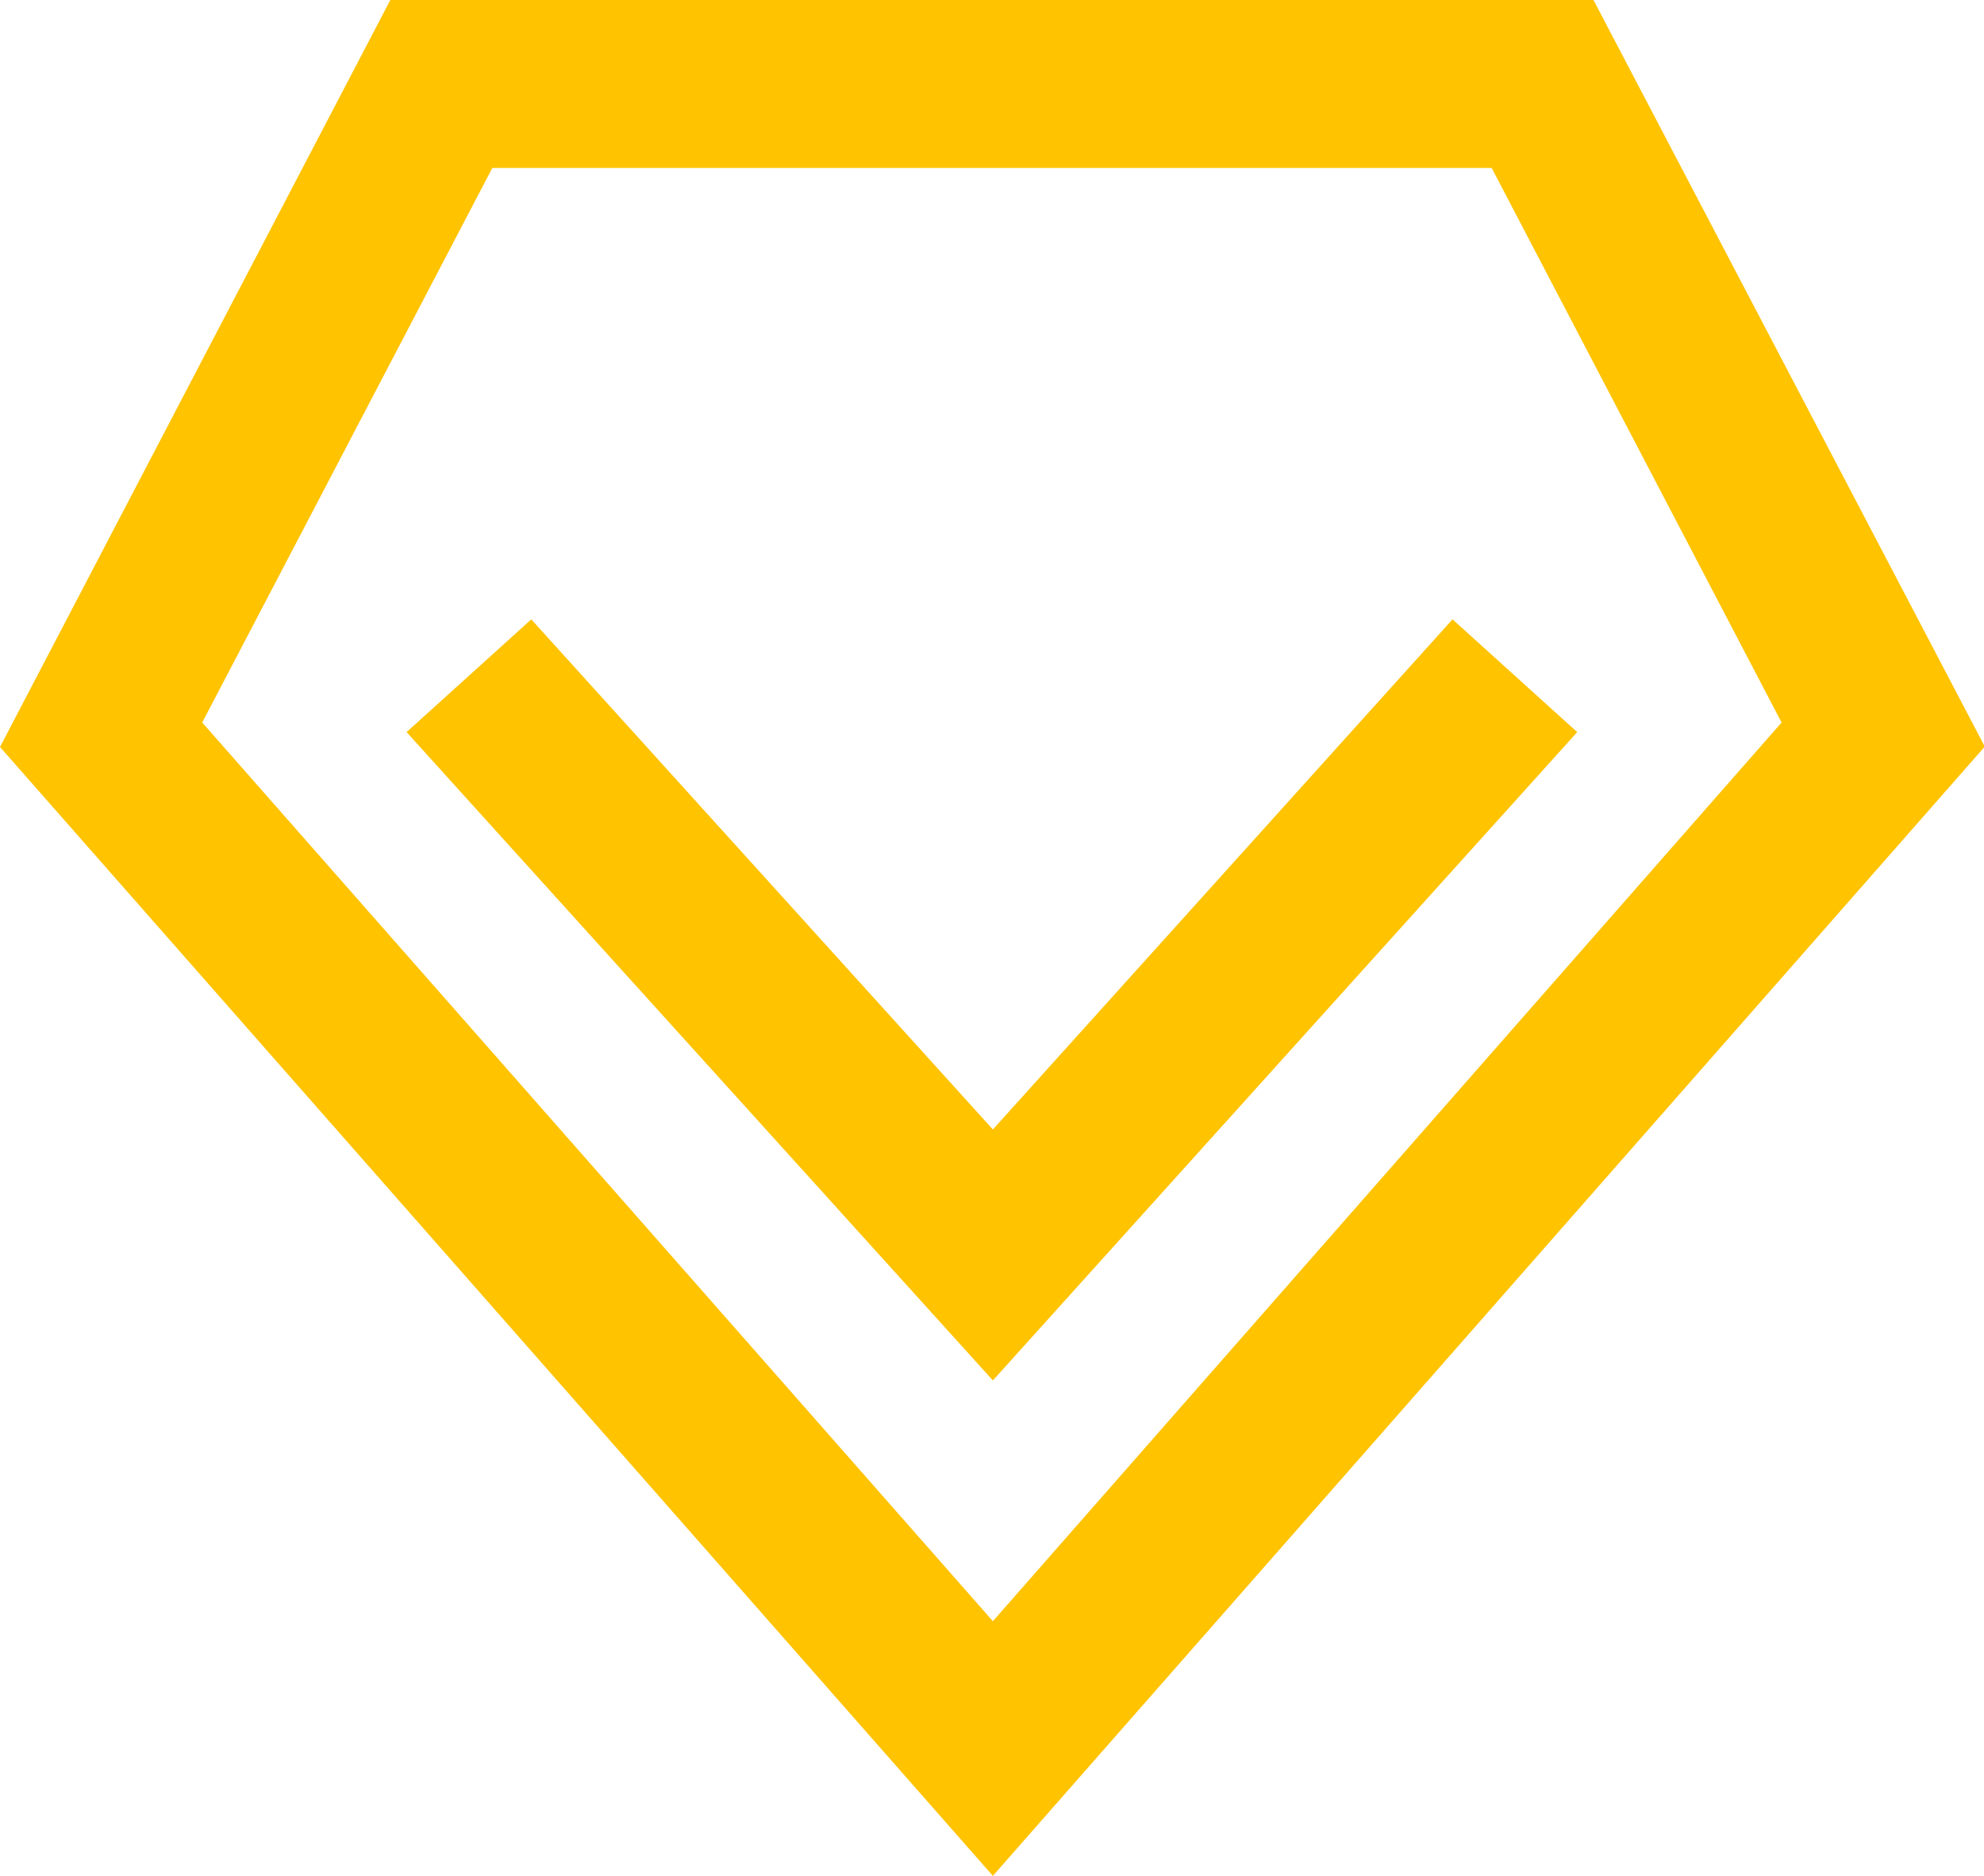
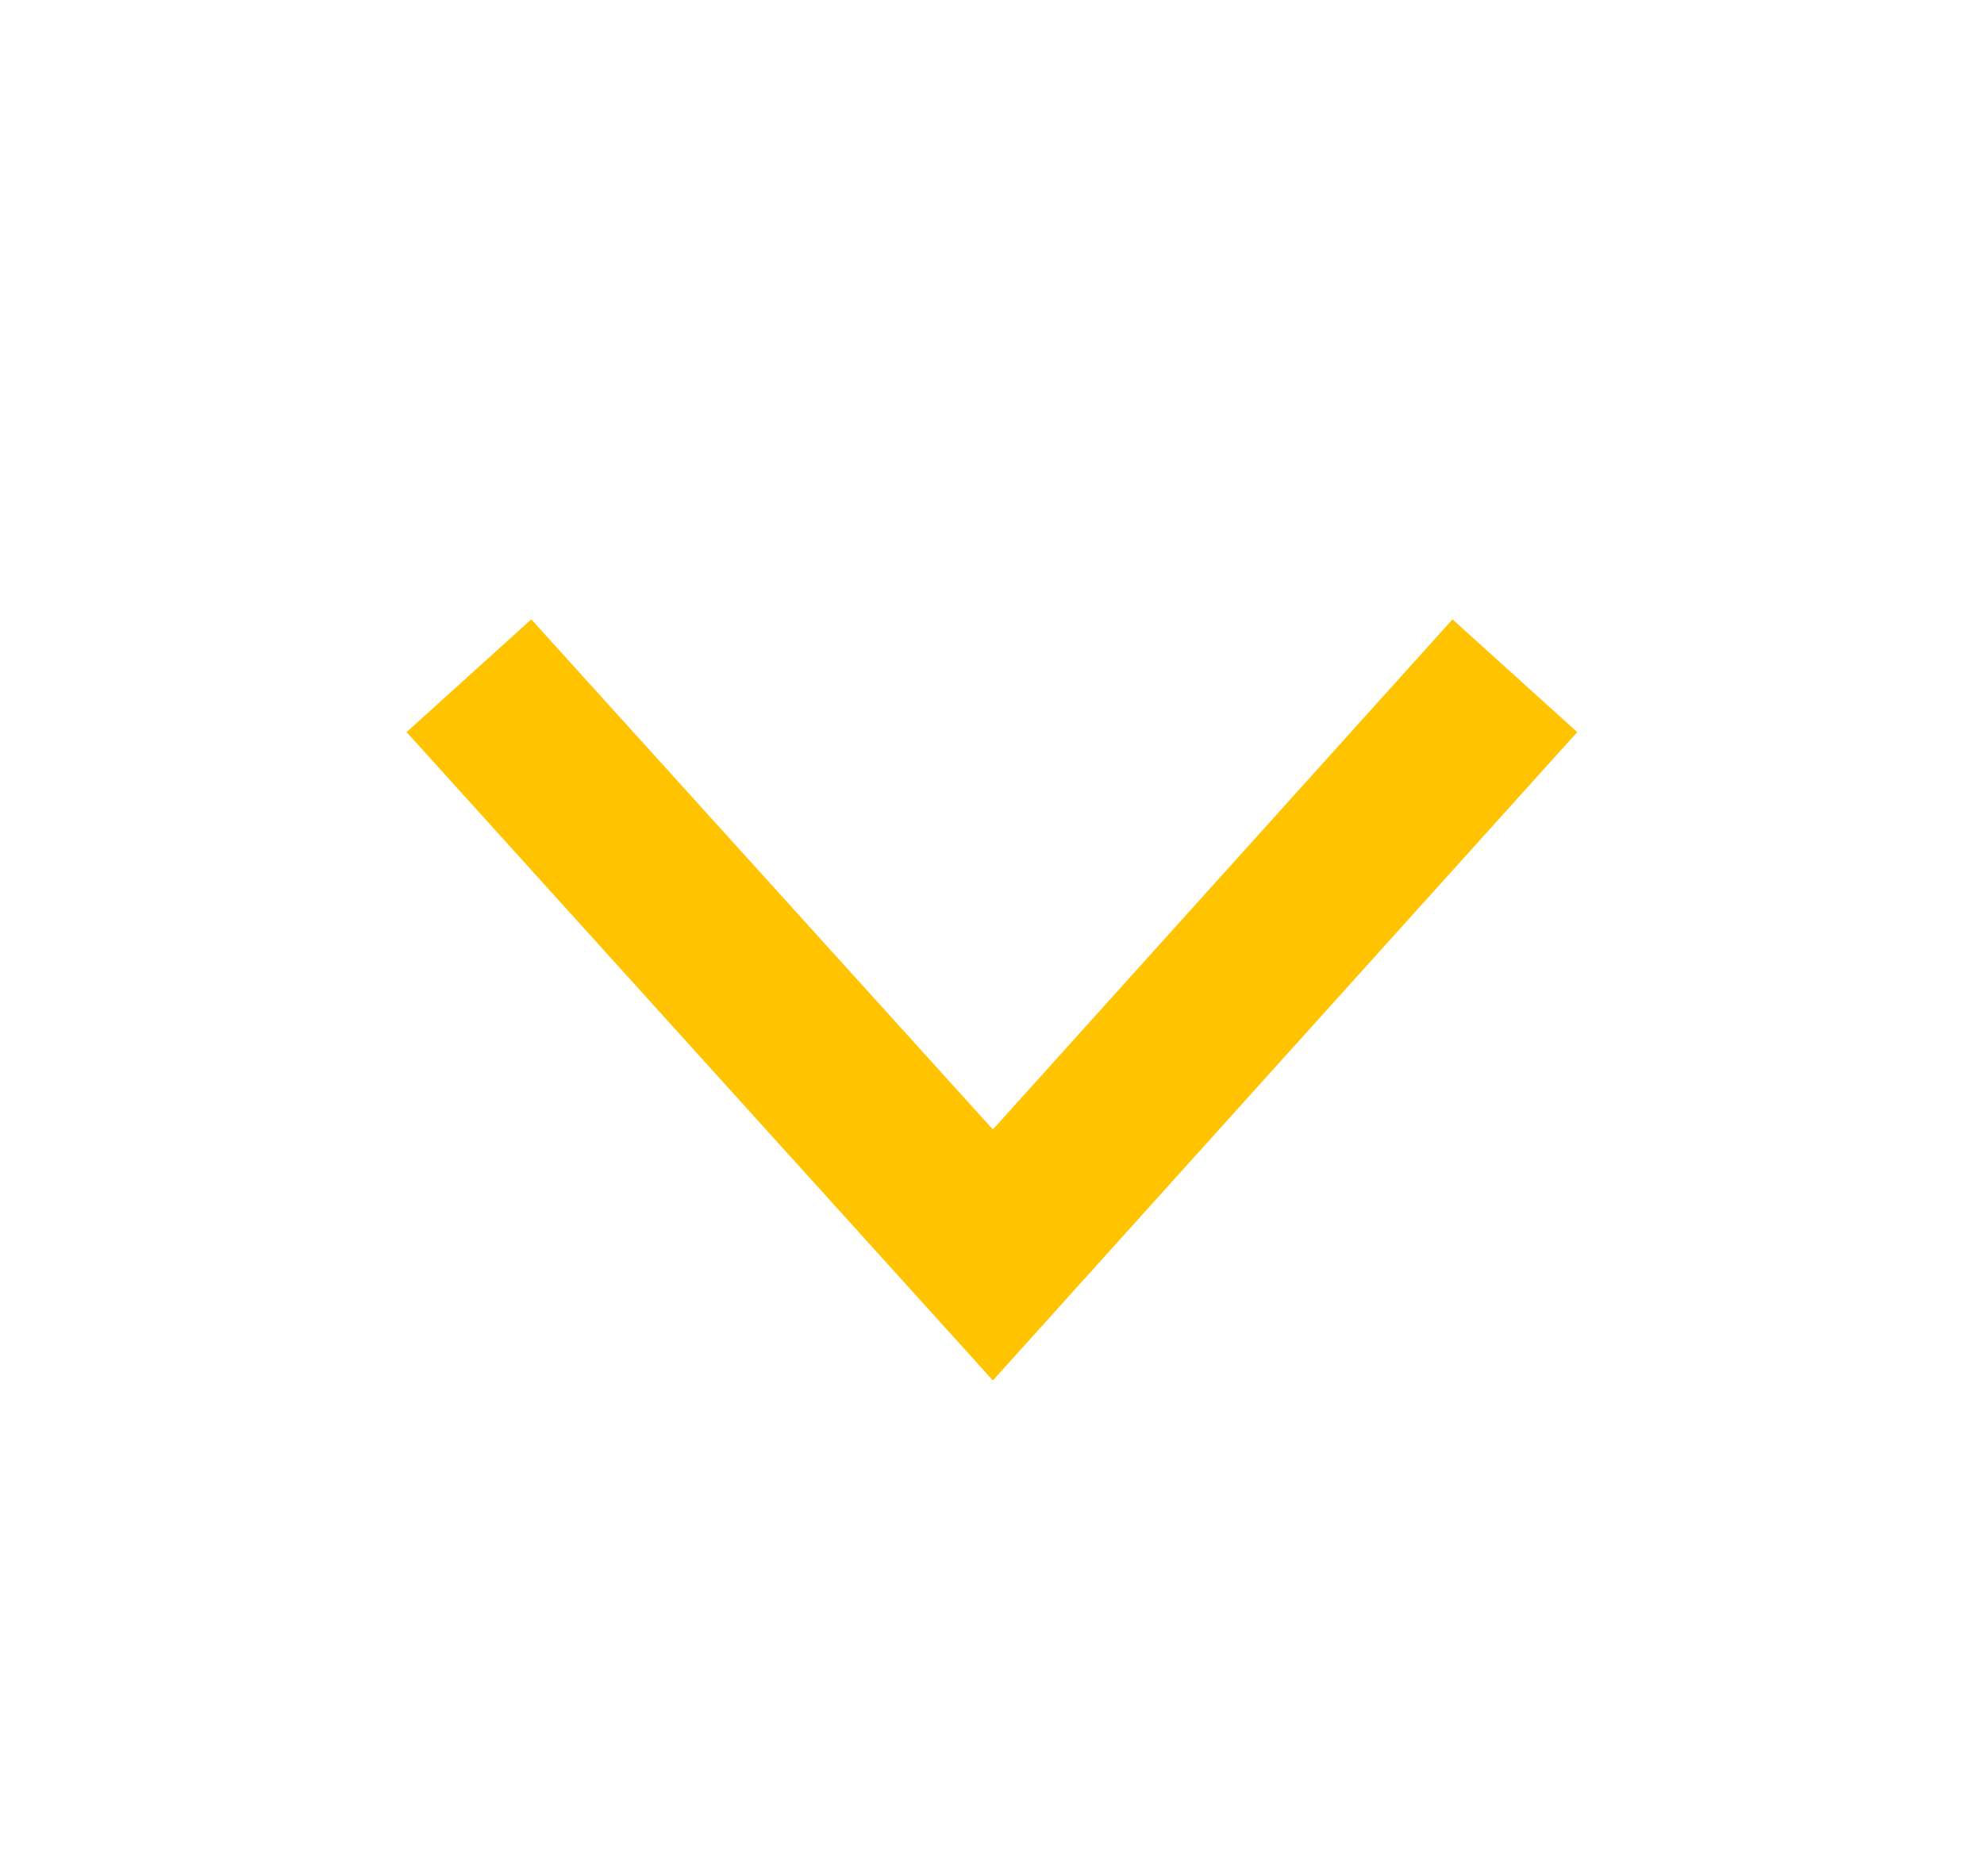
<svg xmlns="http://www.w3.org/2000/svg" id="图层_1" data-name="图层 1" viewBox="0 0 101.35 95.83">
  <defs>
    <style>.cls-1{fill:none;}.cls-2{clip-path:url(#clip-path);}.cls-3{fill:#ffc300;}</style>
    <clipPath id="clip-path" transform="translate(-0.28 -3.02)">
-       <rect id="SVGID" class="cls-1" x="0.28" y="2.94" width="101.35" height="96.03" />
-     </clipPath>
+       </clipPath>
  </defs>
  <title>value_icon</title>
  <g class="cls-2">
-     <path class="cls-3" d="M51,98.85.28,41.18,20.23,3H81.67l20,38.16ZM10.61,39.93,51,85.84,91.29,39.93,76.48,11.6H25.43Zm0,0" transform="translate(-0.28 -3.02)" />
-   </g>
+     </g>
  <path class="cls-3" d="M51,73.54,21.05,40.42l6.37-5.76L51,60.72,74.48,34.66l6.37,5.76Zm0,0" transform="translate(-0.28 -3.02)" />
</svg>